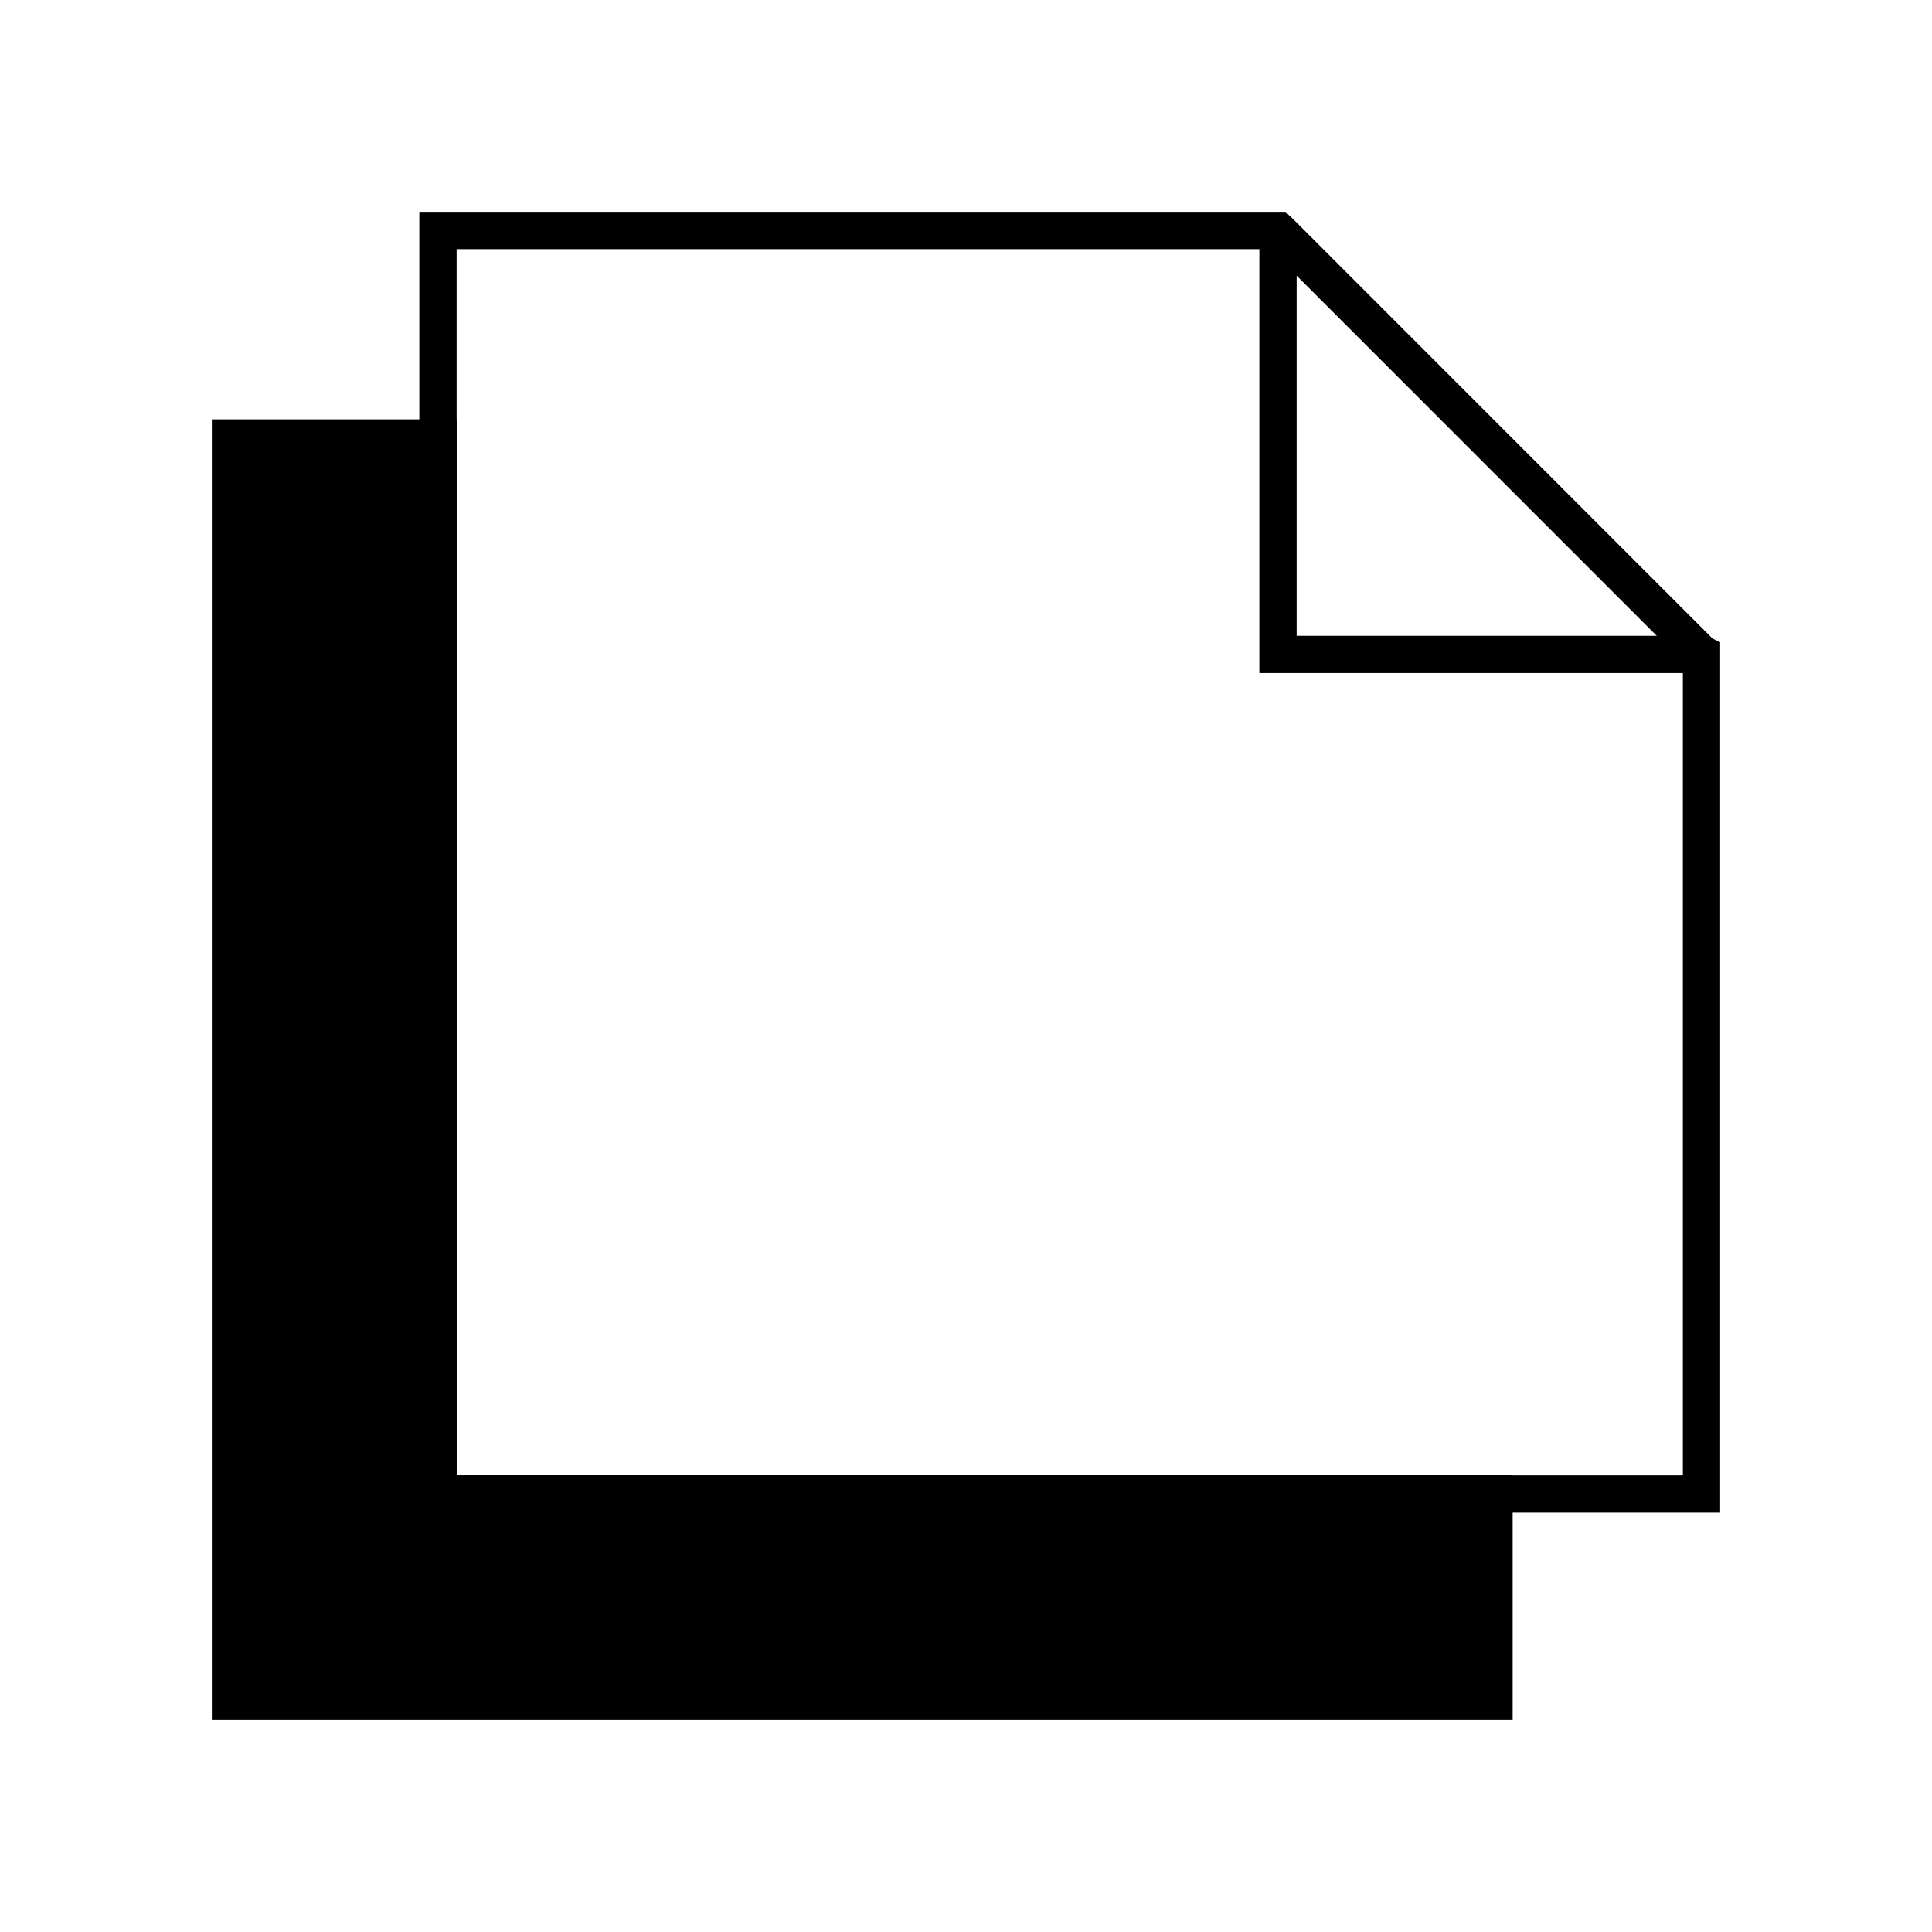
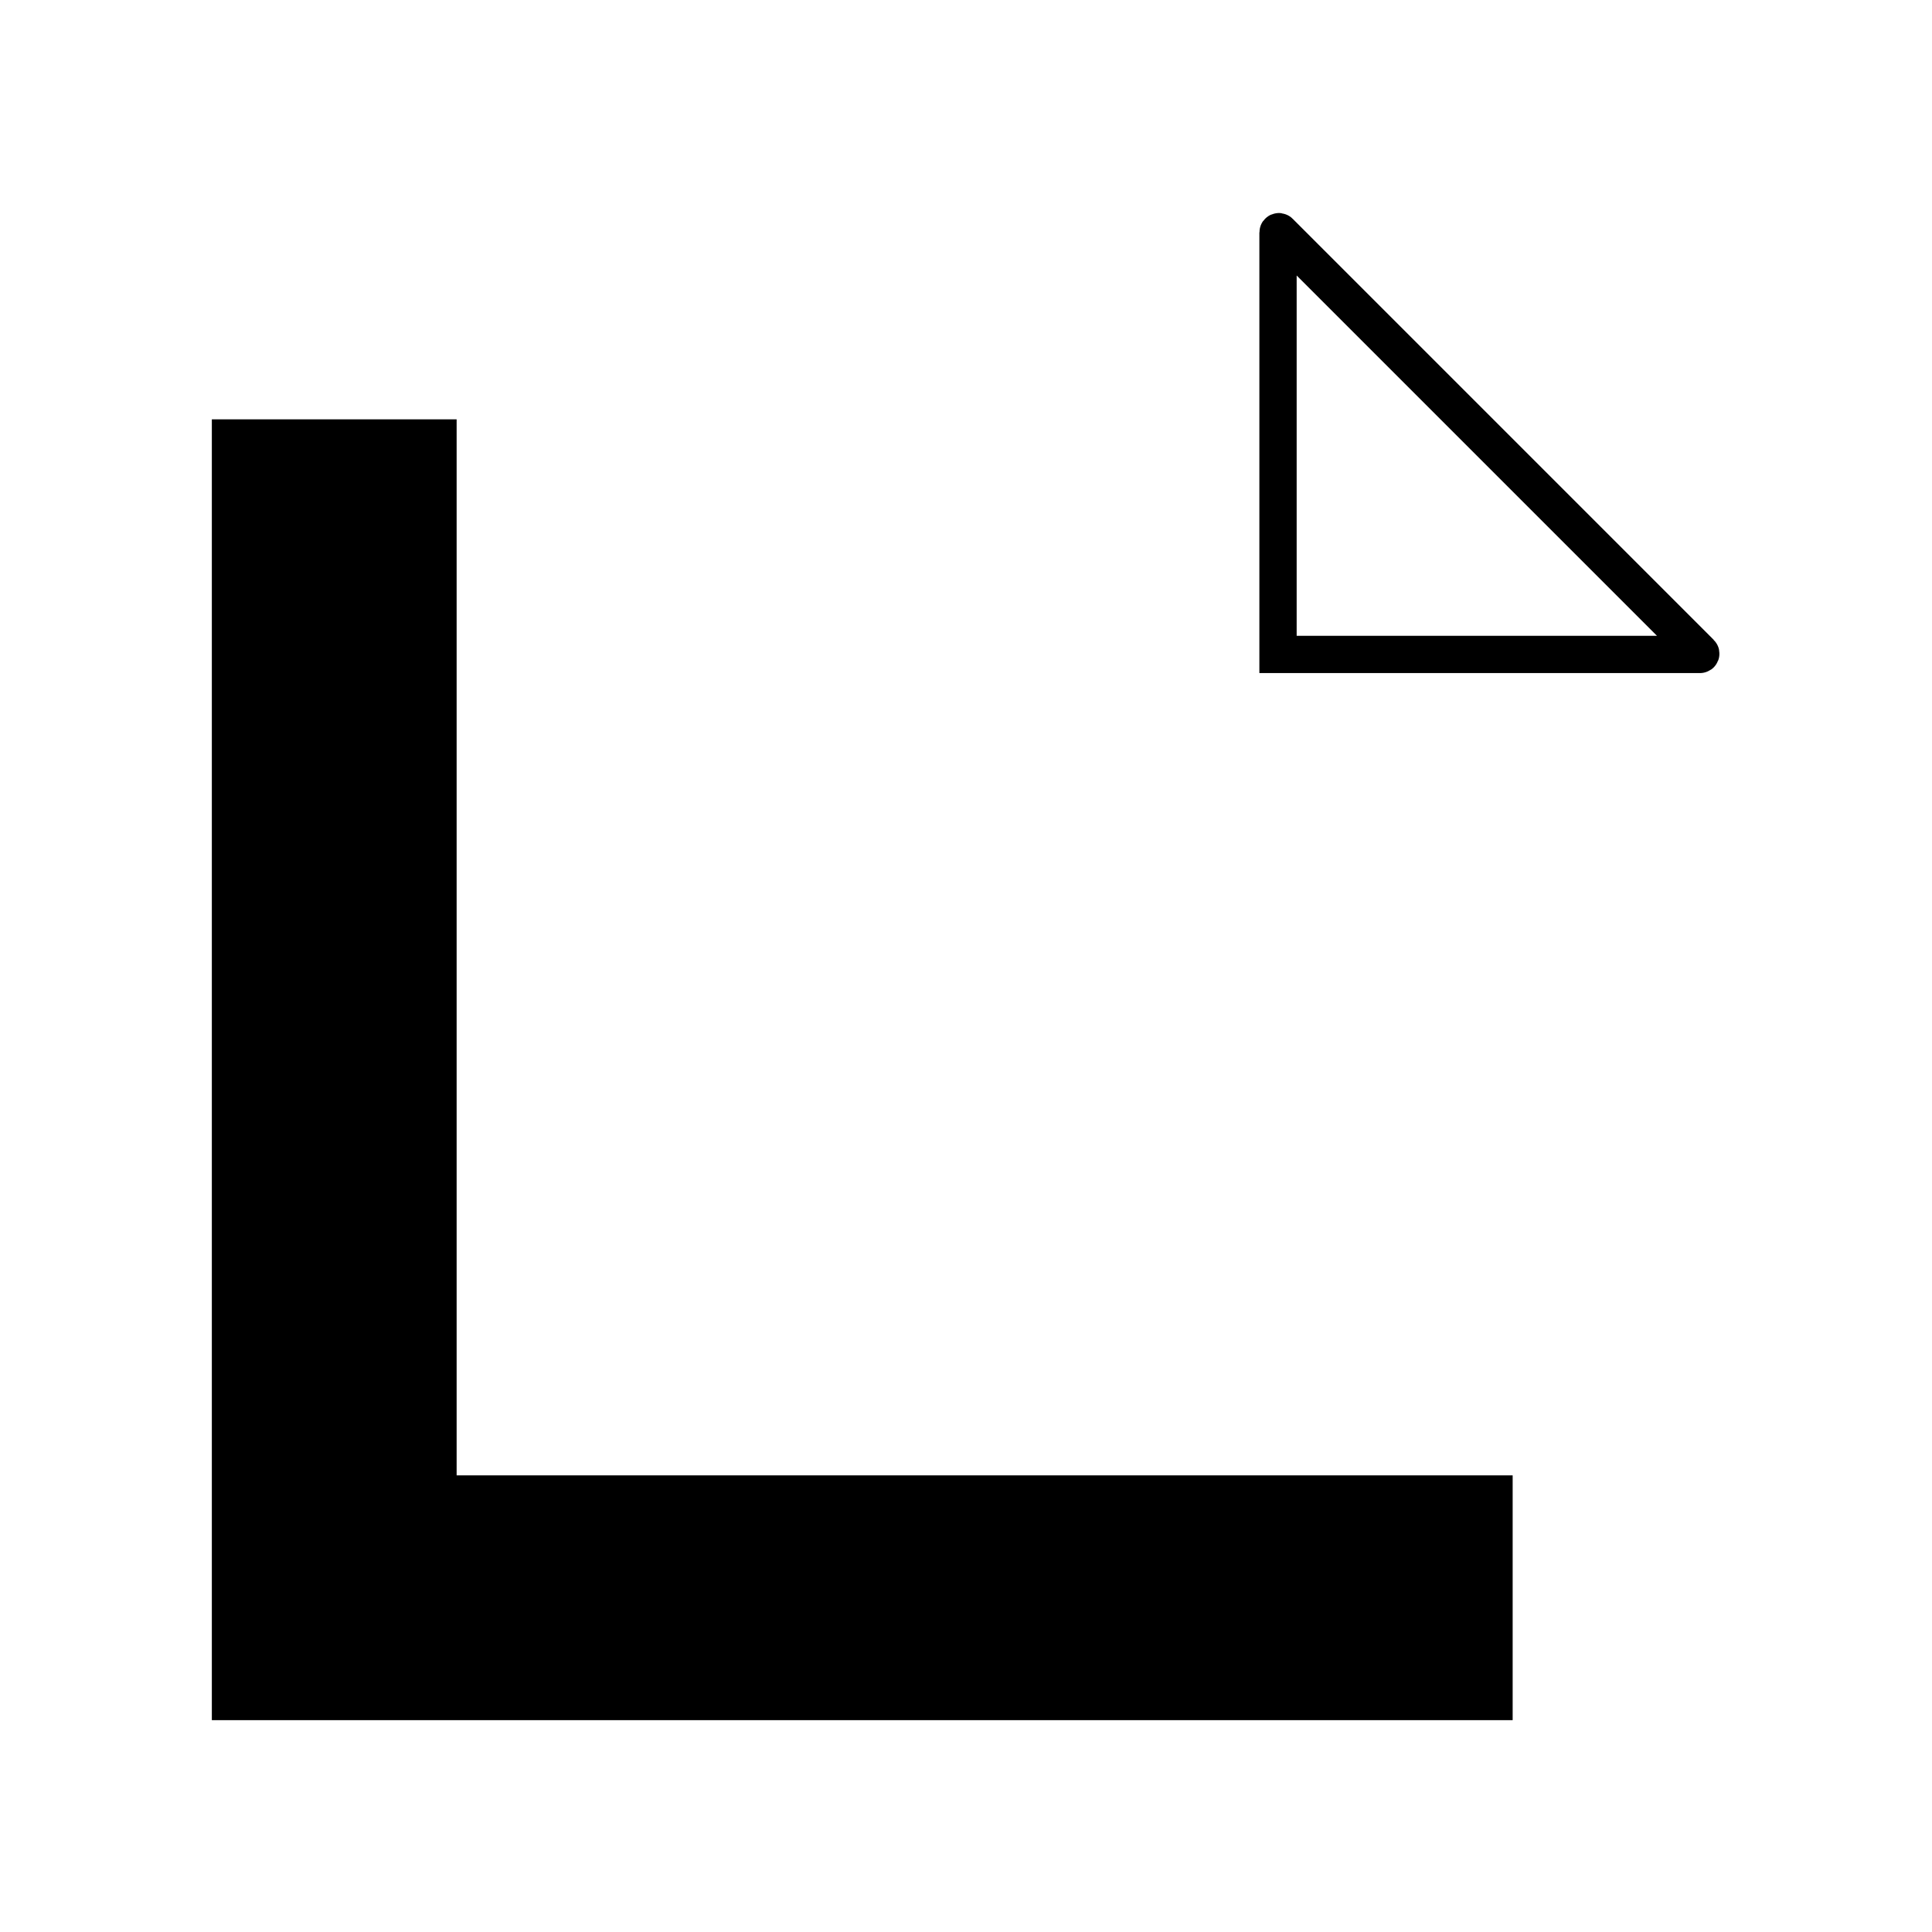
<svg xmlns="http://www.w3.org/2000/svg" id="Layer_1" viewBox="0 0 300 300">
  <defs>
    <style>.cls-1{fill:none;}.cls-1,.cls-2{stroke:#000;stroke-miterlimit:10;stroke-width:5.79px;}.cls-2{fill:#000;}</style>
  </defs>
-   <path class="cls-1" d="M264.21,101.55v130.44H68.01V35.79h130.42l.19.19s.02.02.04.02l65.38,65.4.15.14Z" />
  <polygon class="cls-2" points="231.99 231.99 231.99 264.21 35.79 264.21 35.79 68.01 68.01 68.01 68.01 231.99 231.99 231.99" />
  <path class="cls-1" d="M264.06,101.4l-65.39-65.39c-.08-.08-.22-.02-.22.09v65.52h65.52c.12,0,.17-.14.09-.22Z" />
</svg>